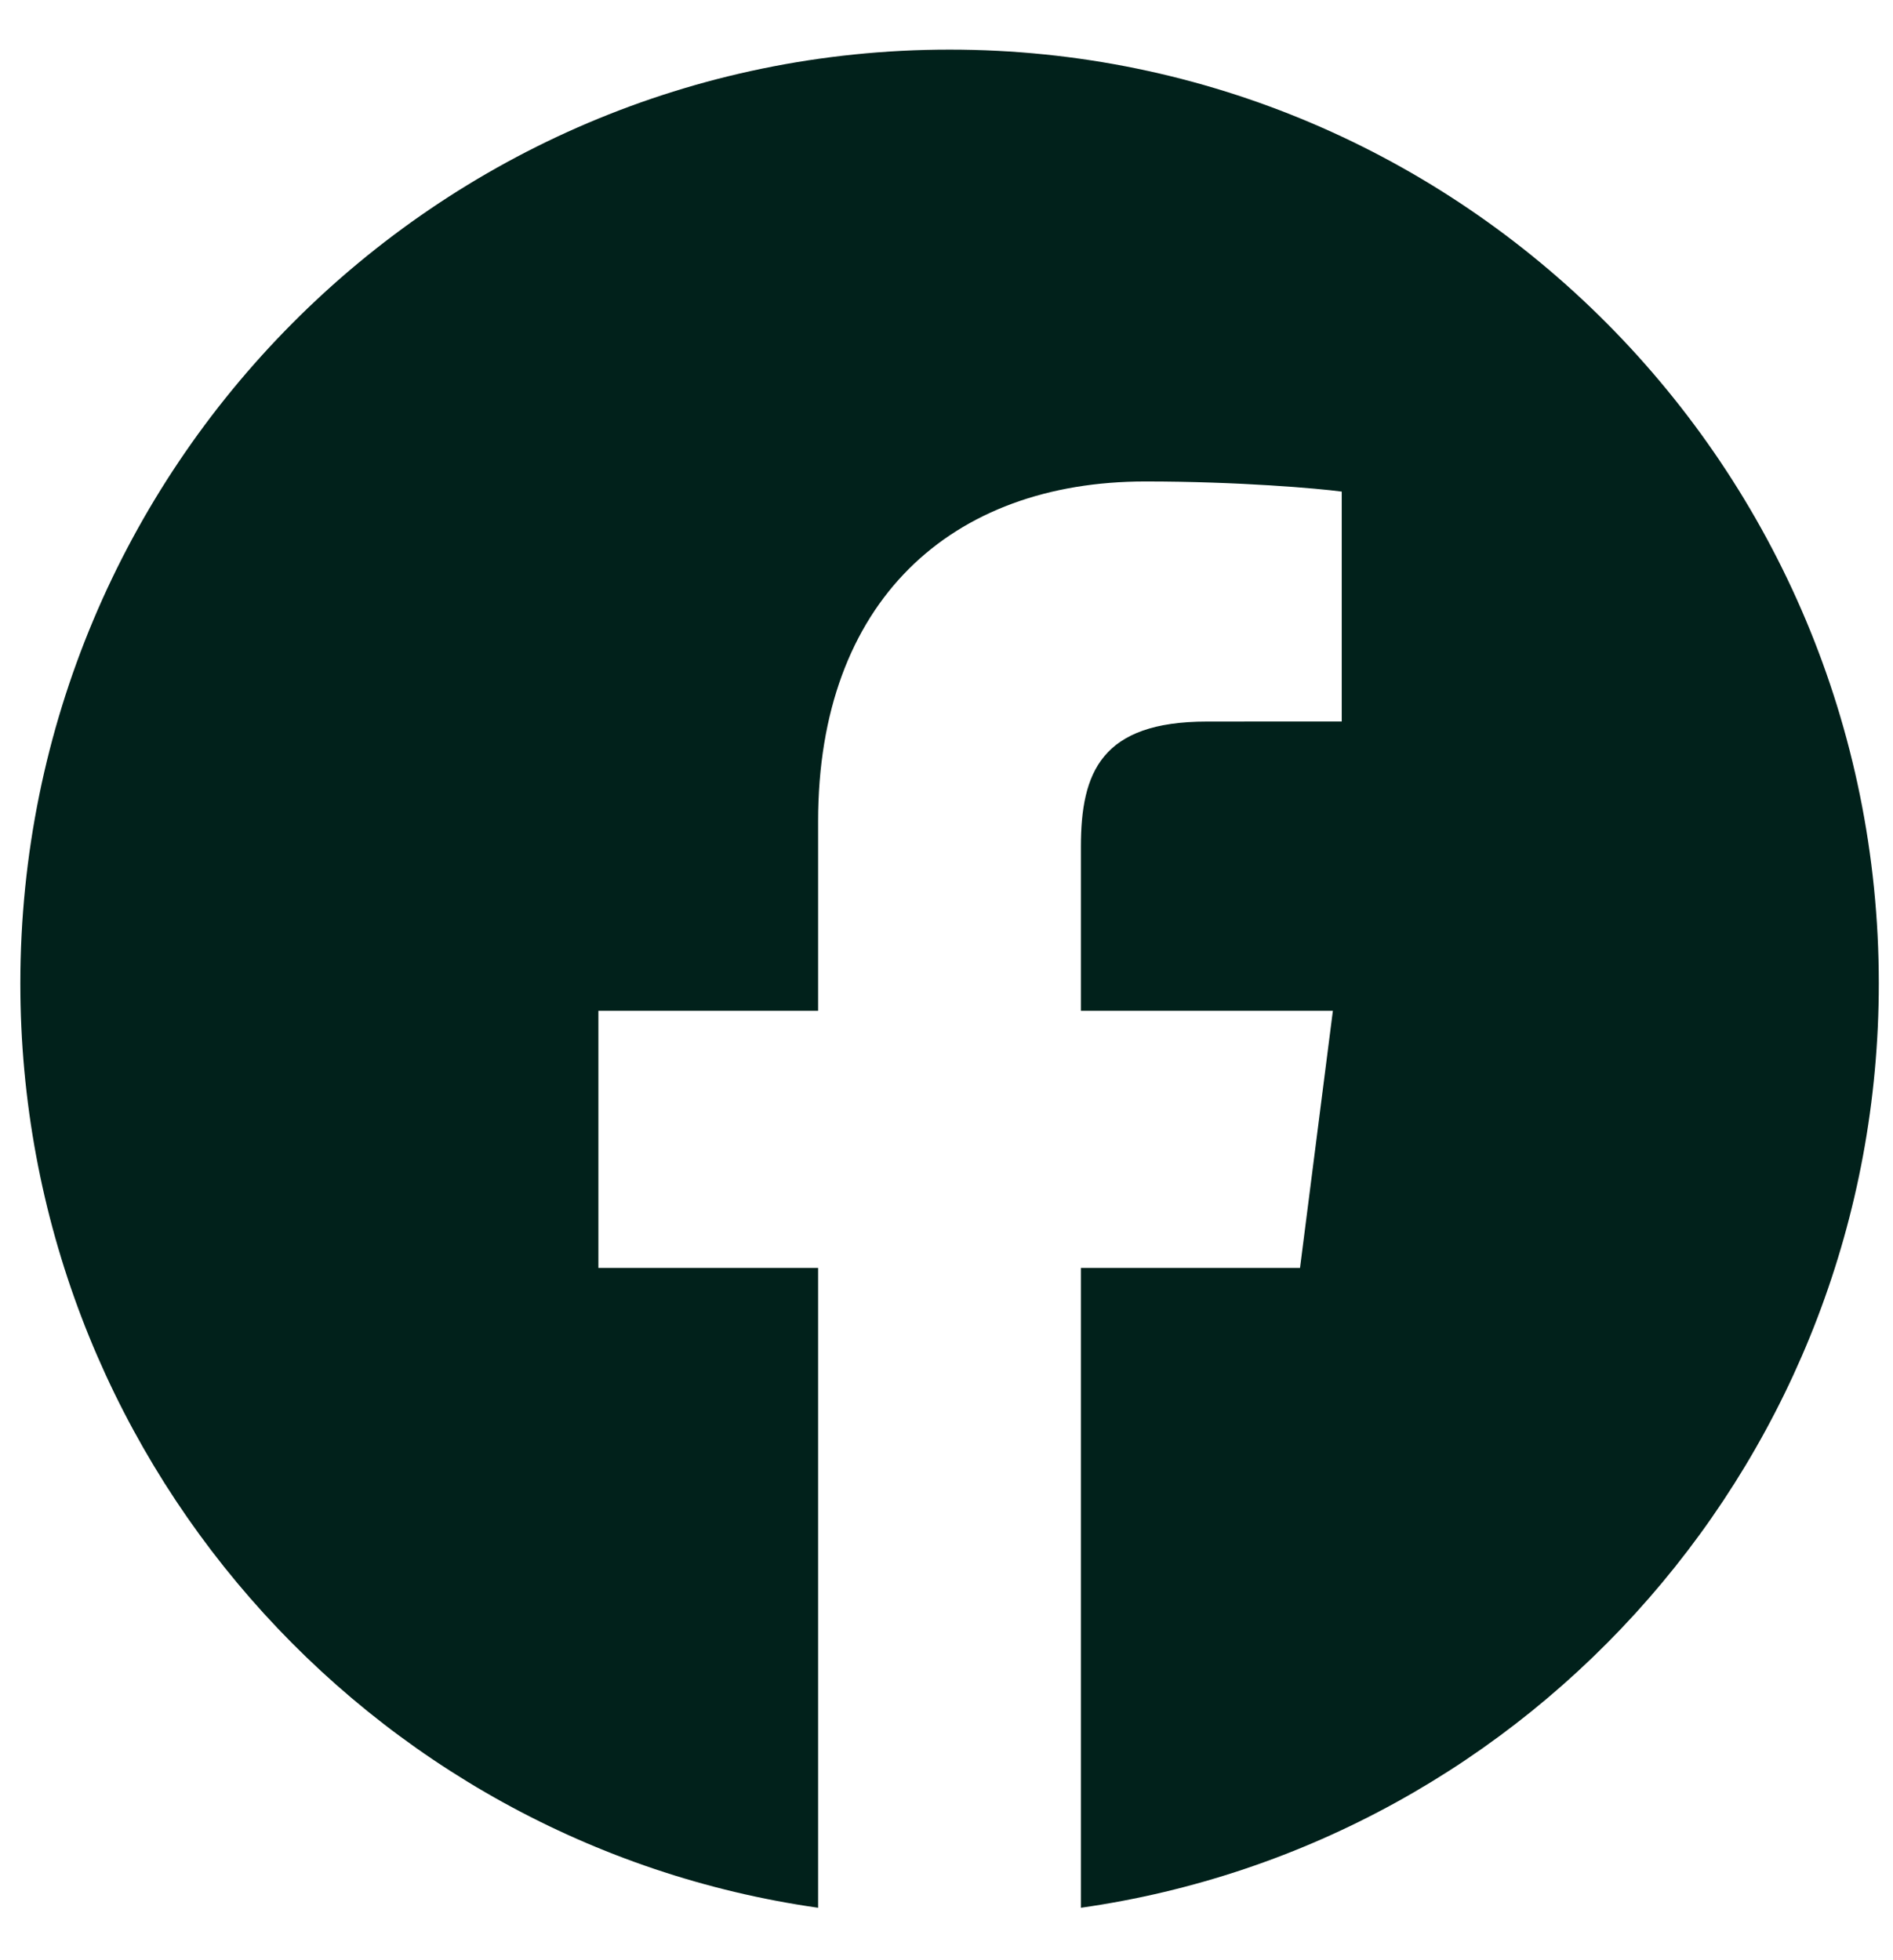
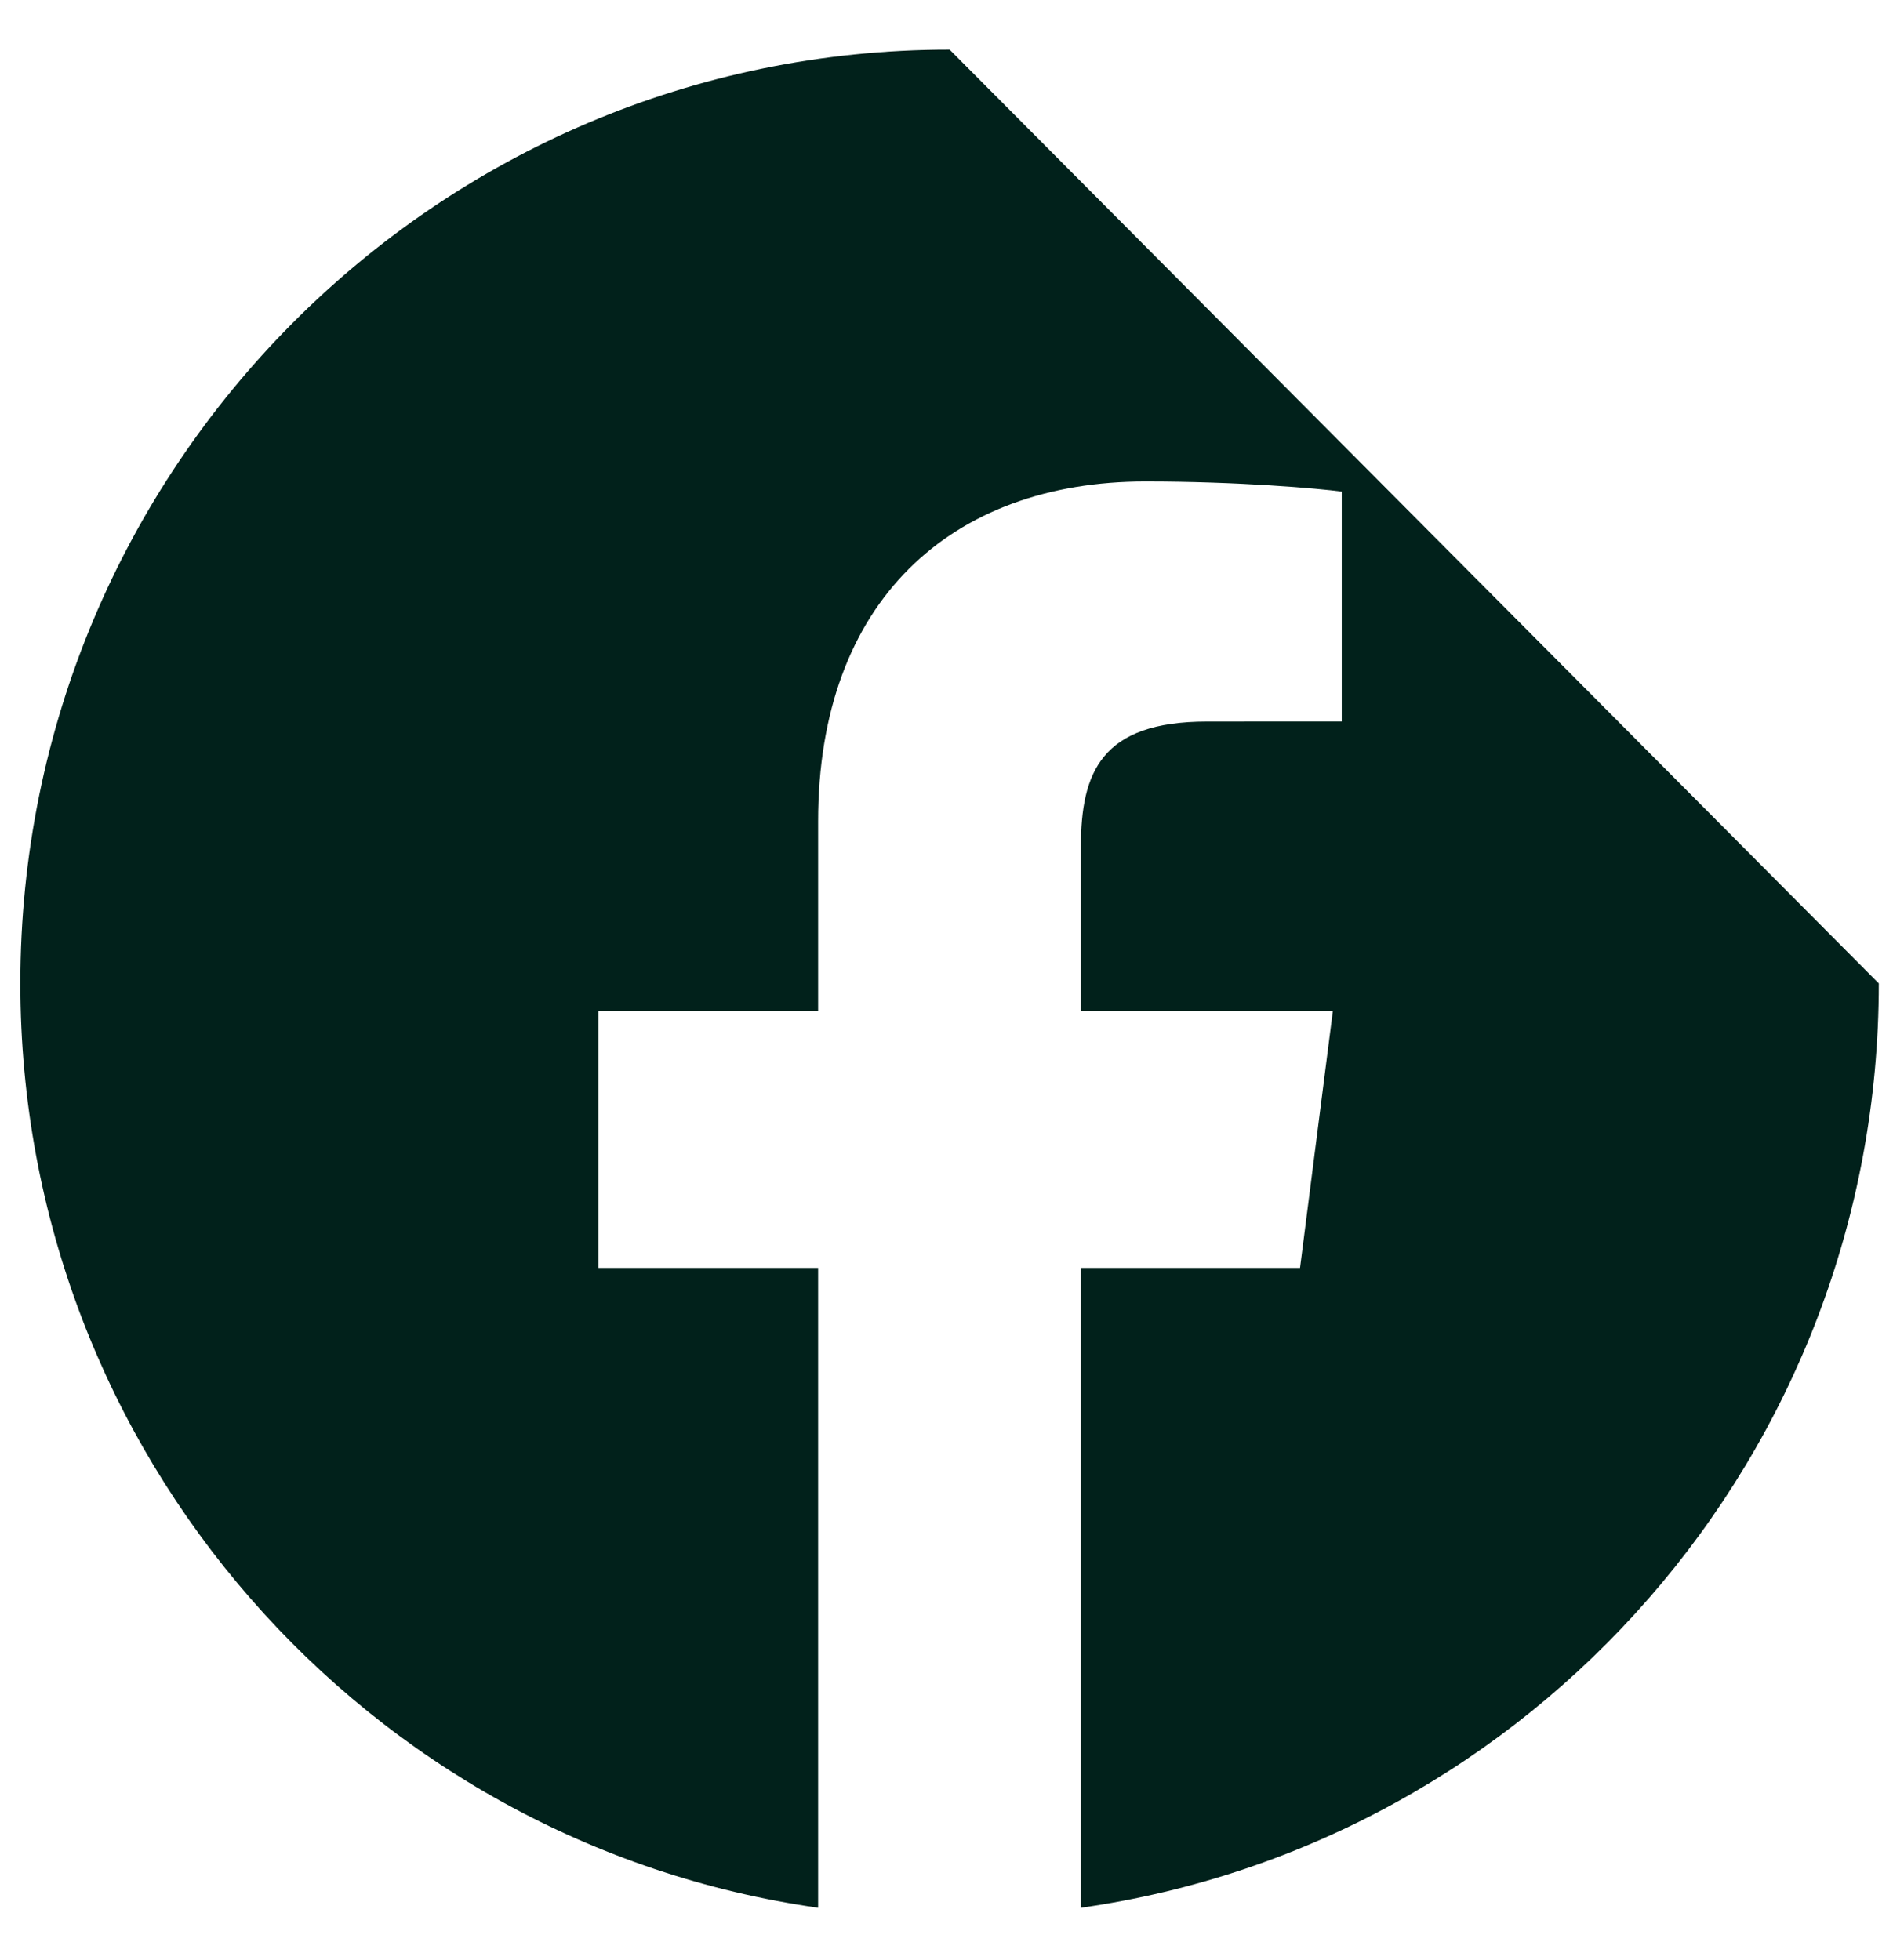
<svg xmlns="http://www.w3.org/2000/svg" width="28" height="29" viewBox="0 0 28 29" fill="none">
  <g id="facebook-5222.svg (iconpacks.net)">
-     <path id="Path 563" d="M14.046 0.734C6.454 0.734 0.301 6.92 0.301 14.549C0.301 21.515 5.431 27.274 12.101 28.224V18.758H8.851V14.954H12.101V12.15C12.101 8.895 14.068 7.123 16.942 7.123C18.318 7.123 19.501 7.226 19.846 7.273V10.674L17.853 10.675C16.29 10.675 15.988 11.426 15.988 12.527V14.954H19.715L19.229 18.758H15.988V28.224C22.659 27.275 27.79 21.516 27.79 14.549C27.79 6.92 21.637 0.734 14.046 0.734Z" fill="#01211B" />
+     <path id="Path 563" d="M14.046 0.734C6.454 0.734 0.301 6.92 0.301 14.549C0.301 21.515 5.431 27.274 12.101 28.224V18.758H8.851V14.954H12.101V12.15C12.101 8.895 14.068 7.123 16.942 7.123C18.318 7.123 19.501 7.226 19.846 7.273V10.674L17.853 10.675C16.29 10.675 15.988 11.426 15.988 12.527V14.954H19.715L19.229 18.758H15.988V28.224C22.659 27.275 27.79 21.516 27.79 14.549Z" fill="#01211B" />
  </g>
</svg>